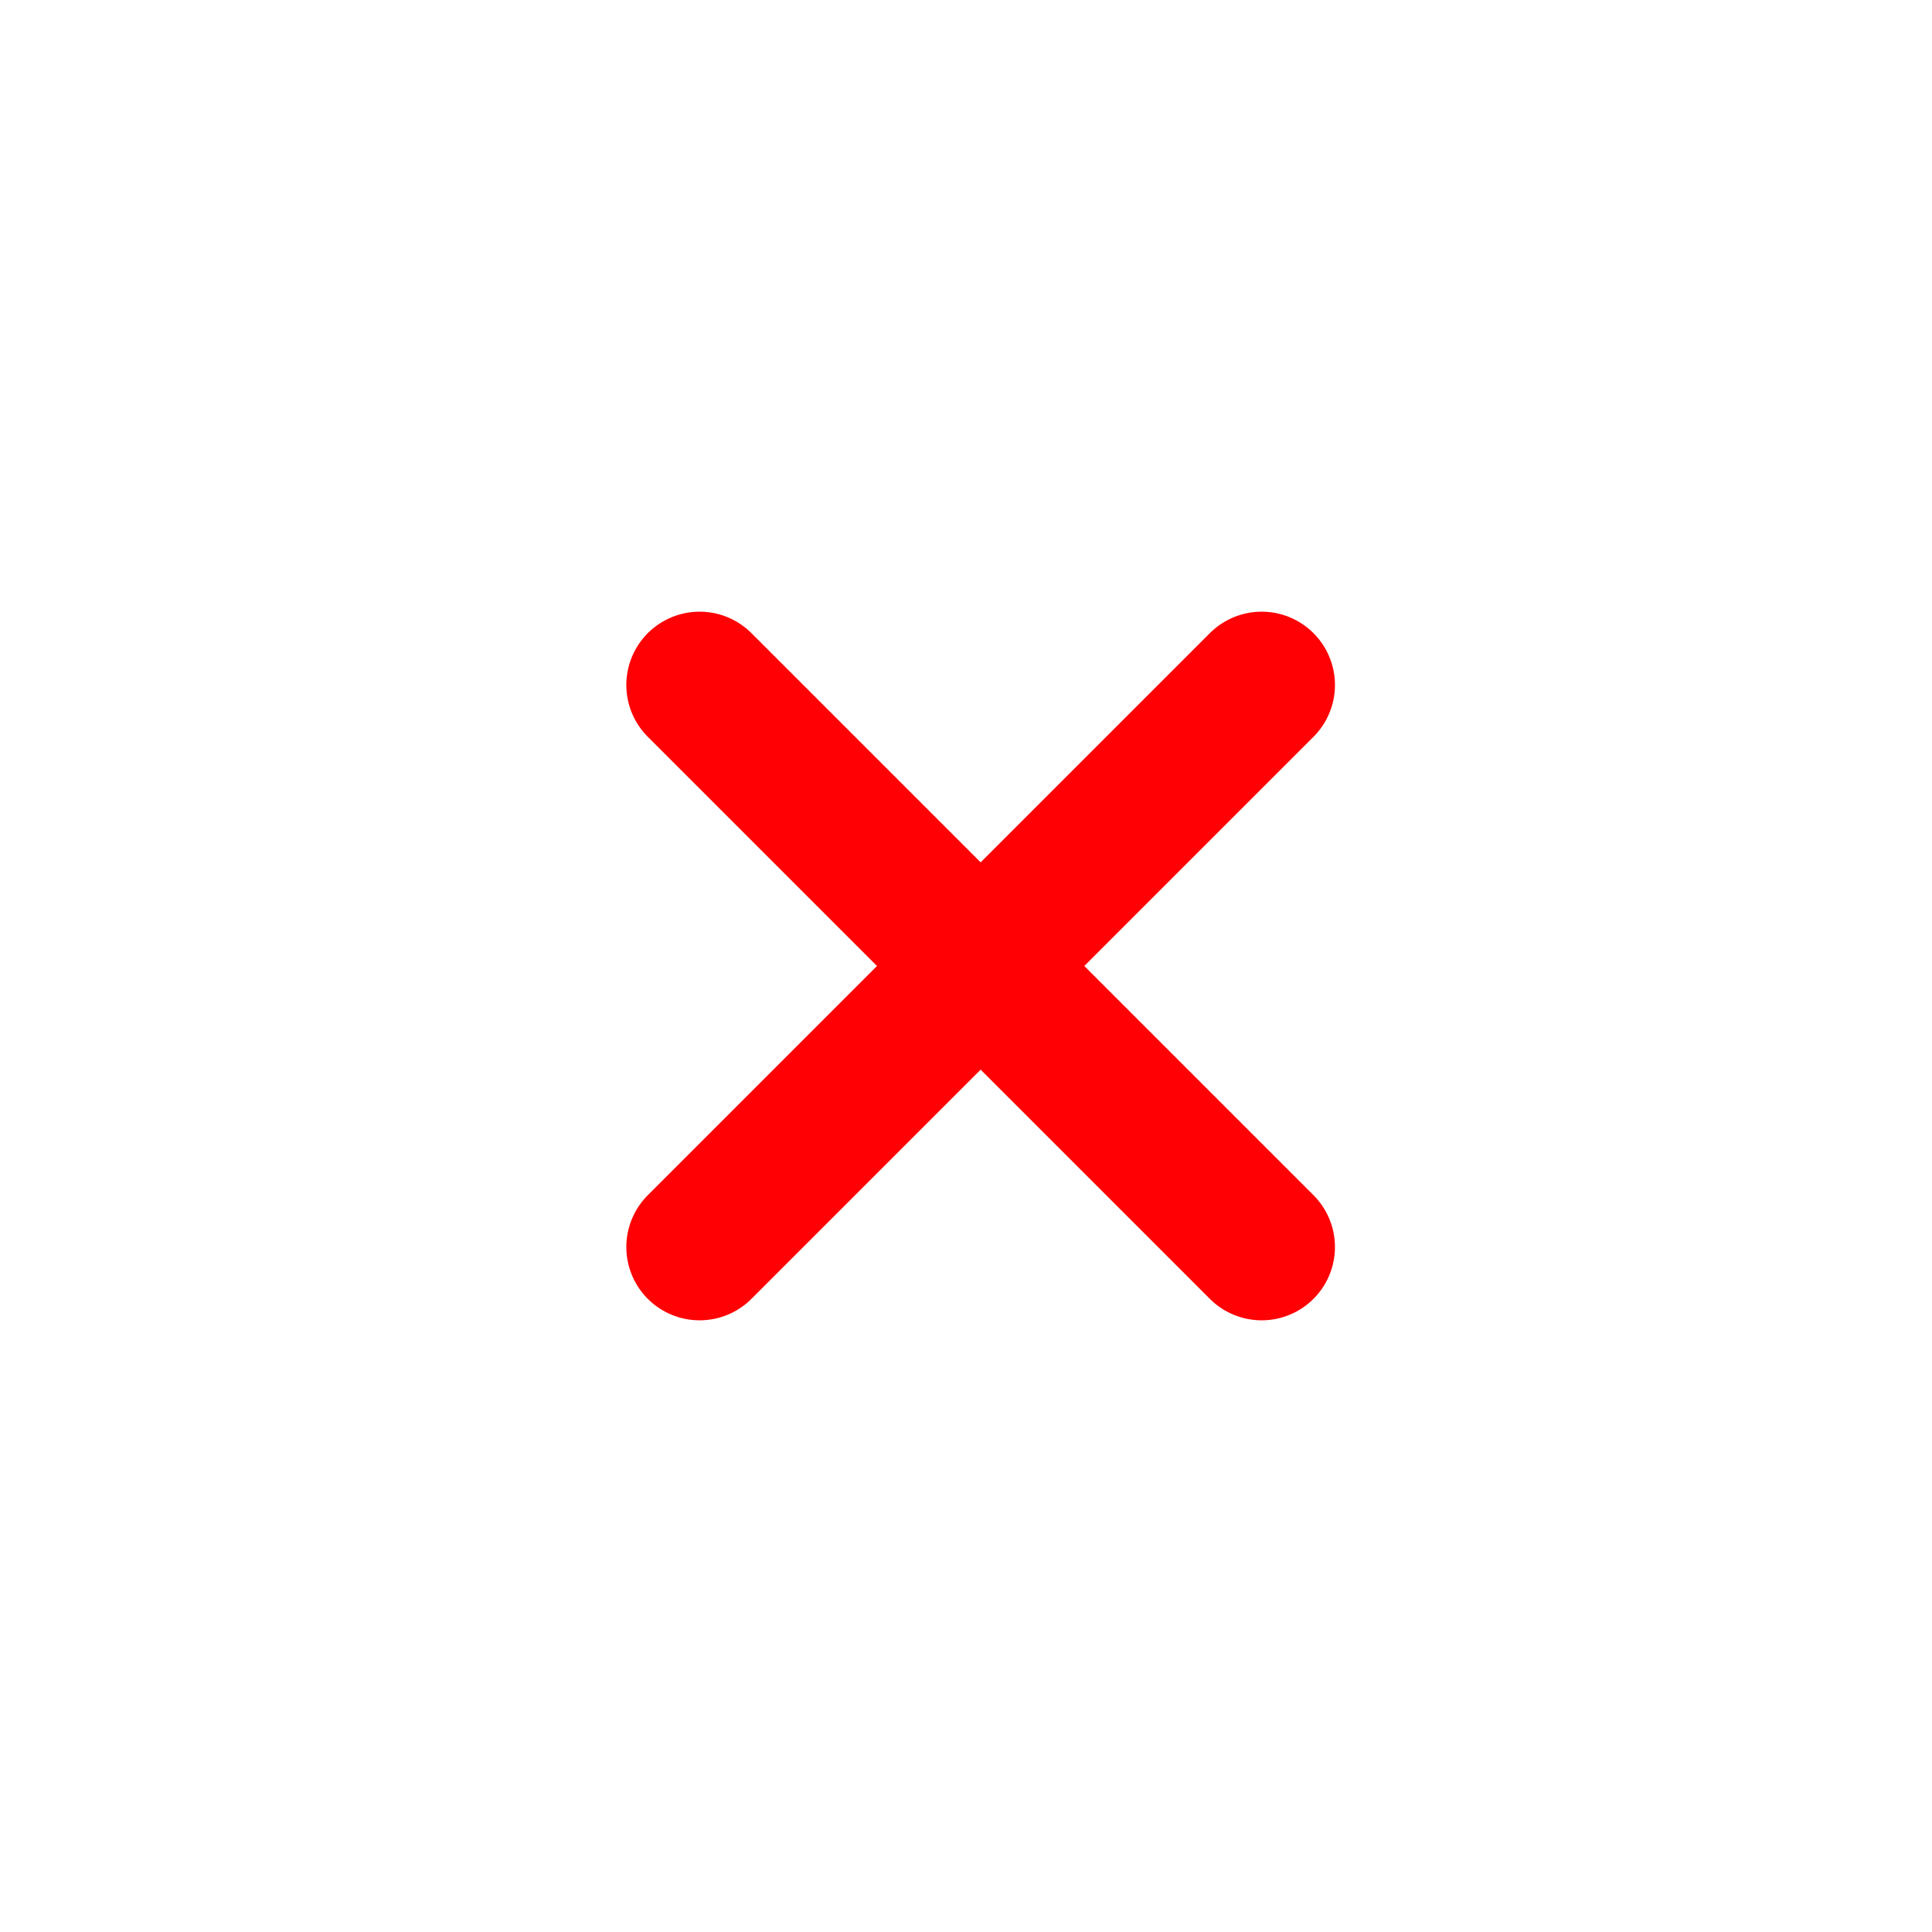
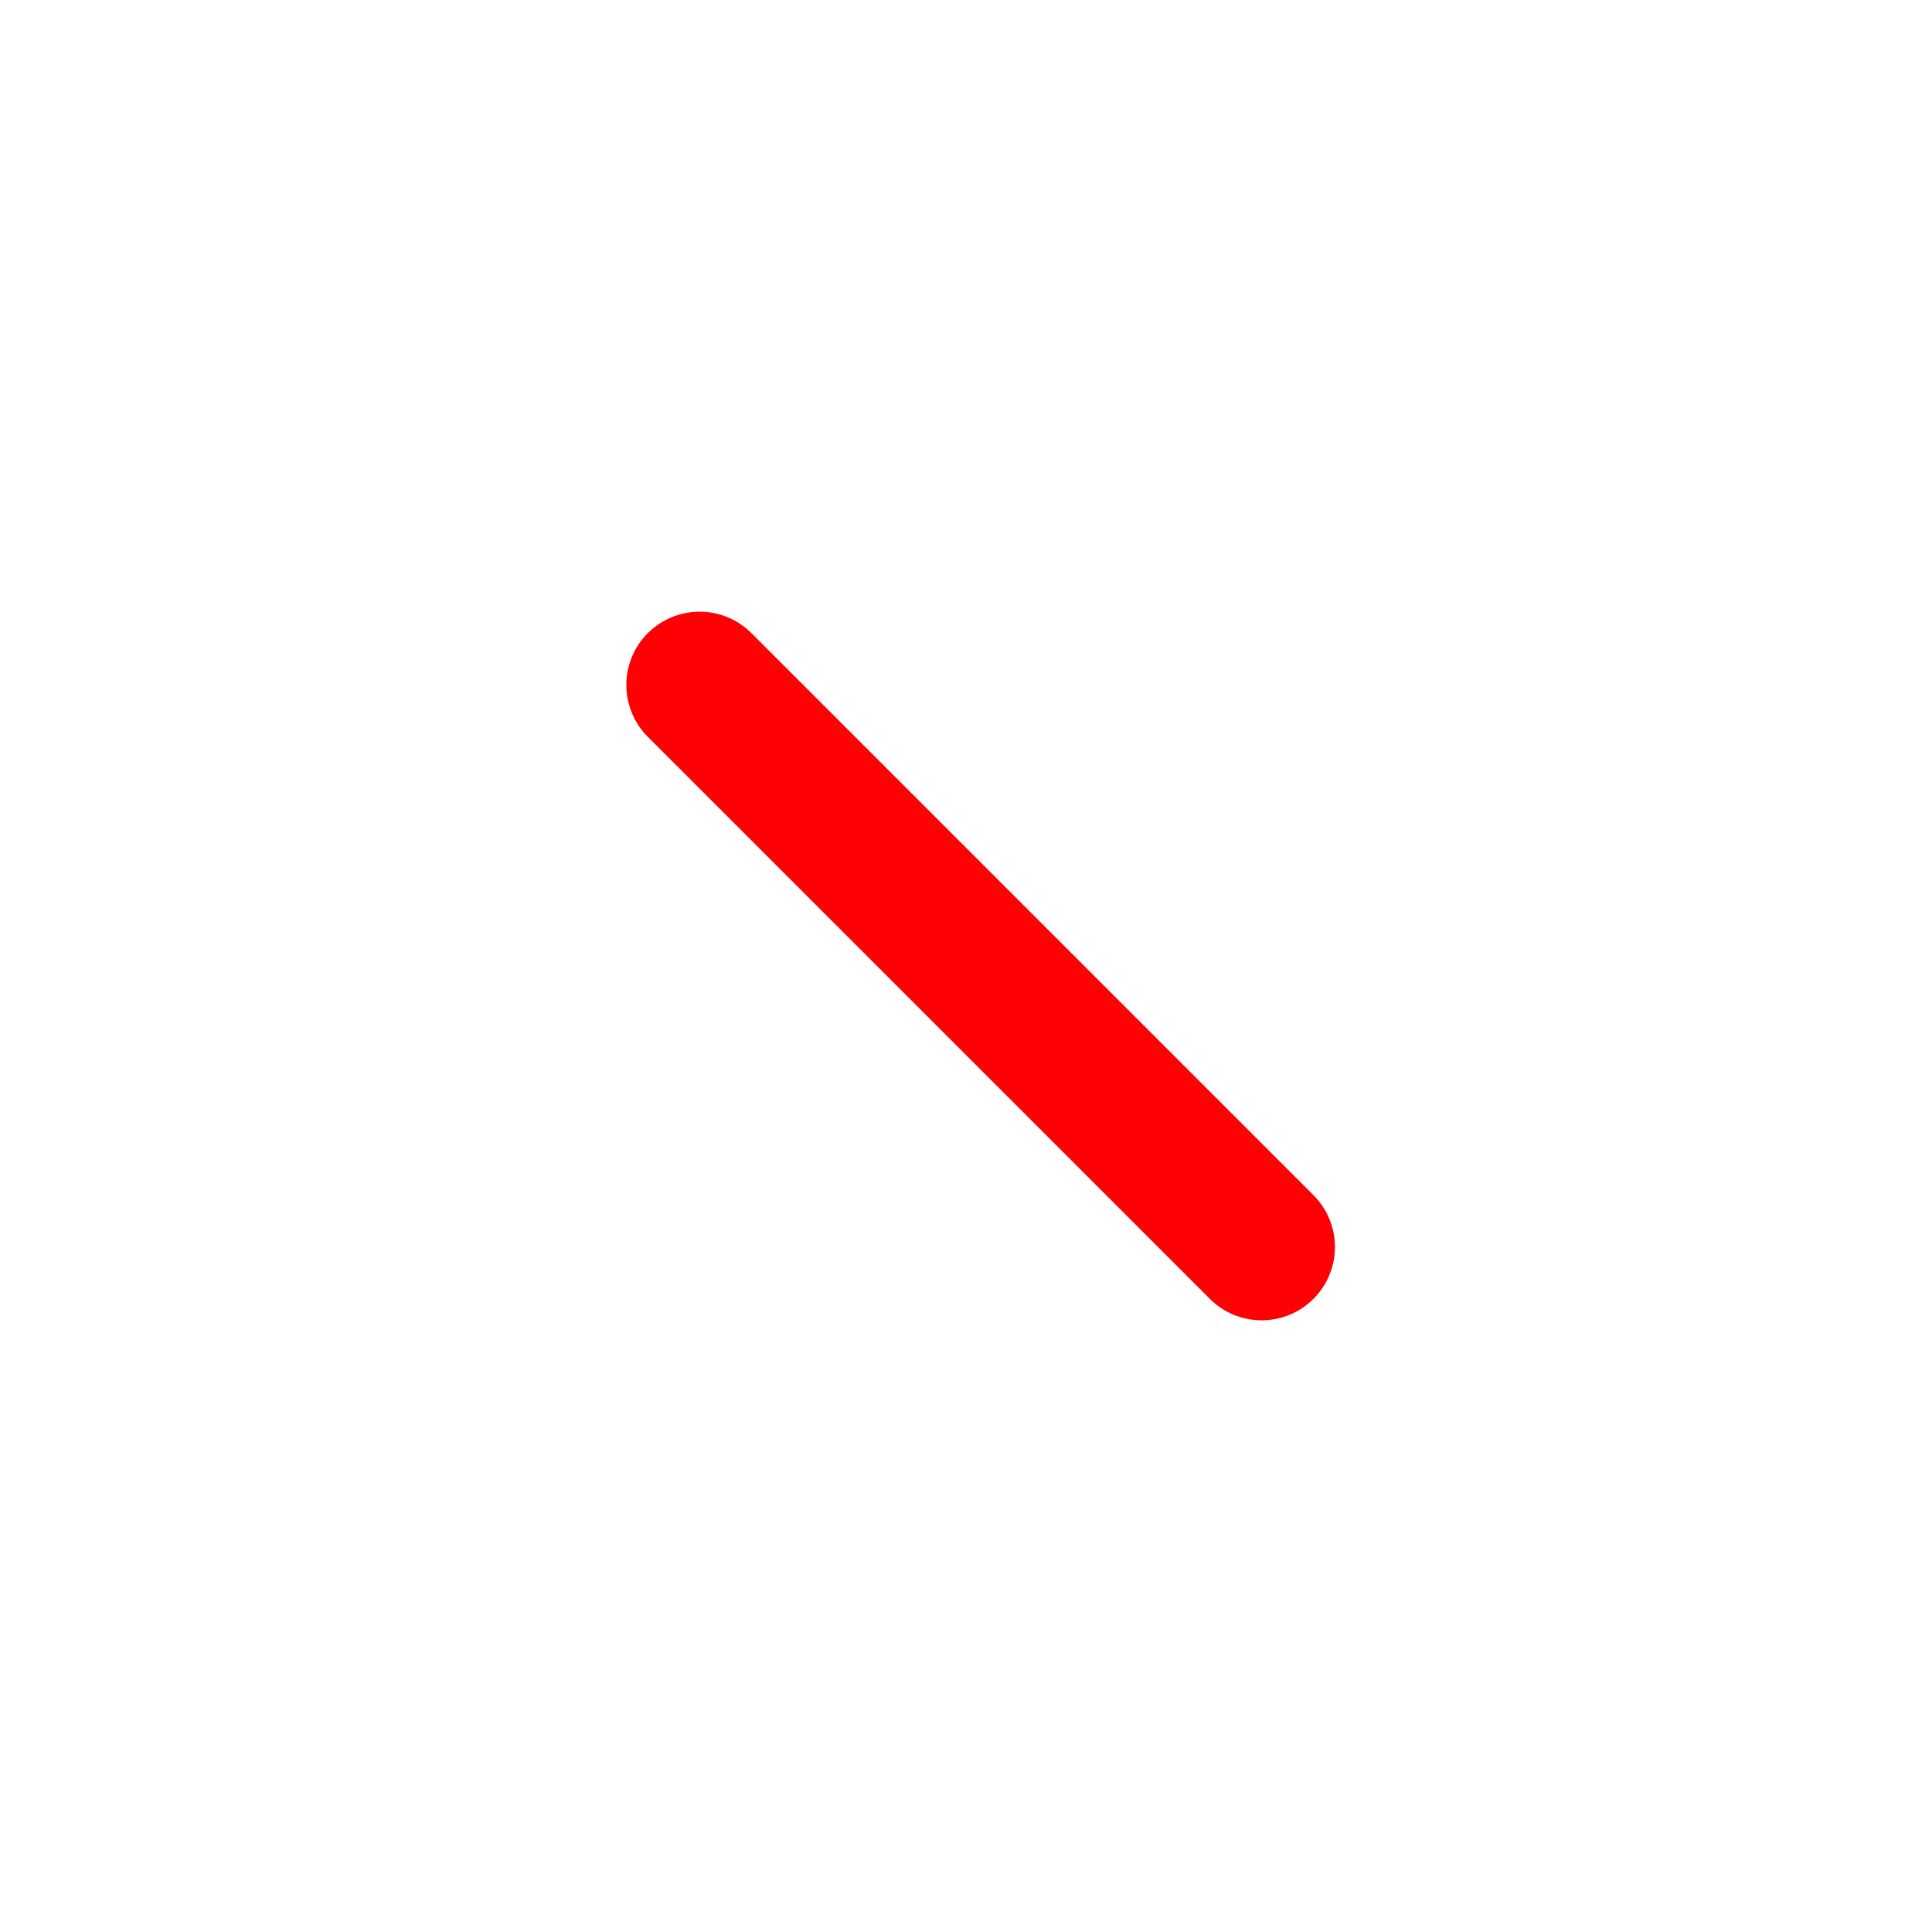
<svg xmlns="http://www.w3.org/2000/svg" fill="none" viewBox="0 0 33 33" height="33" width="33">
  <path stroke-linejoin="round" stroke-linecap="round" stroke-width="2.504" stroke="#FF0004" d="M11.95 11.7L21.55 21.3" />
-   <path stroke-linejoin="round" stroke-linecap="round" stroke-width="2.504" stroke="#FF0004" d="M21.55 11.7L11.95 21.3" />
</svg>